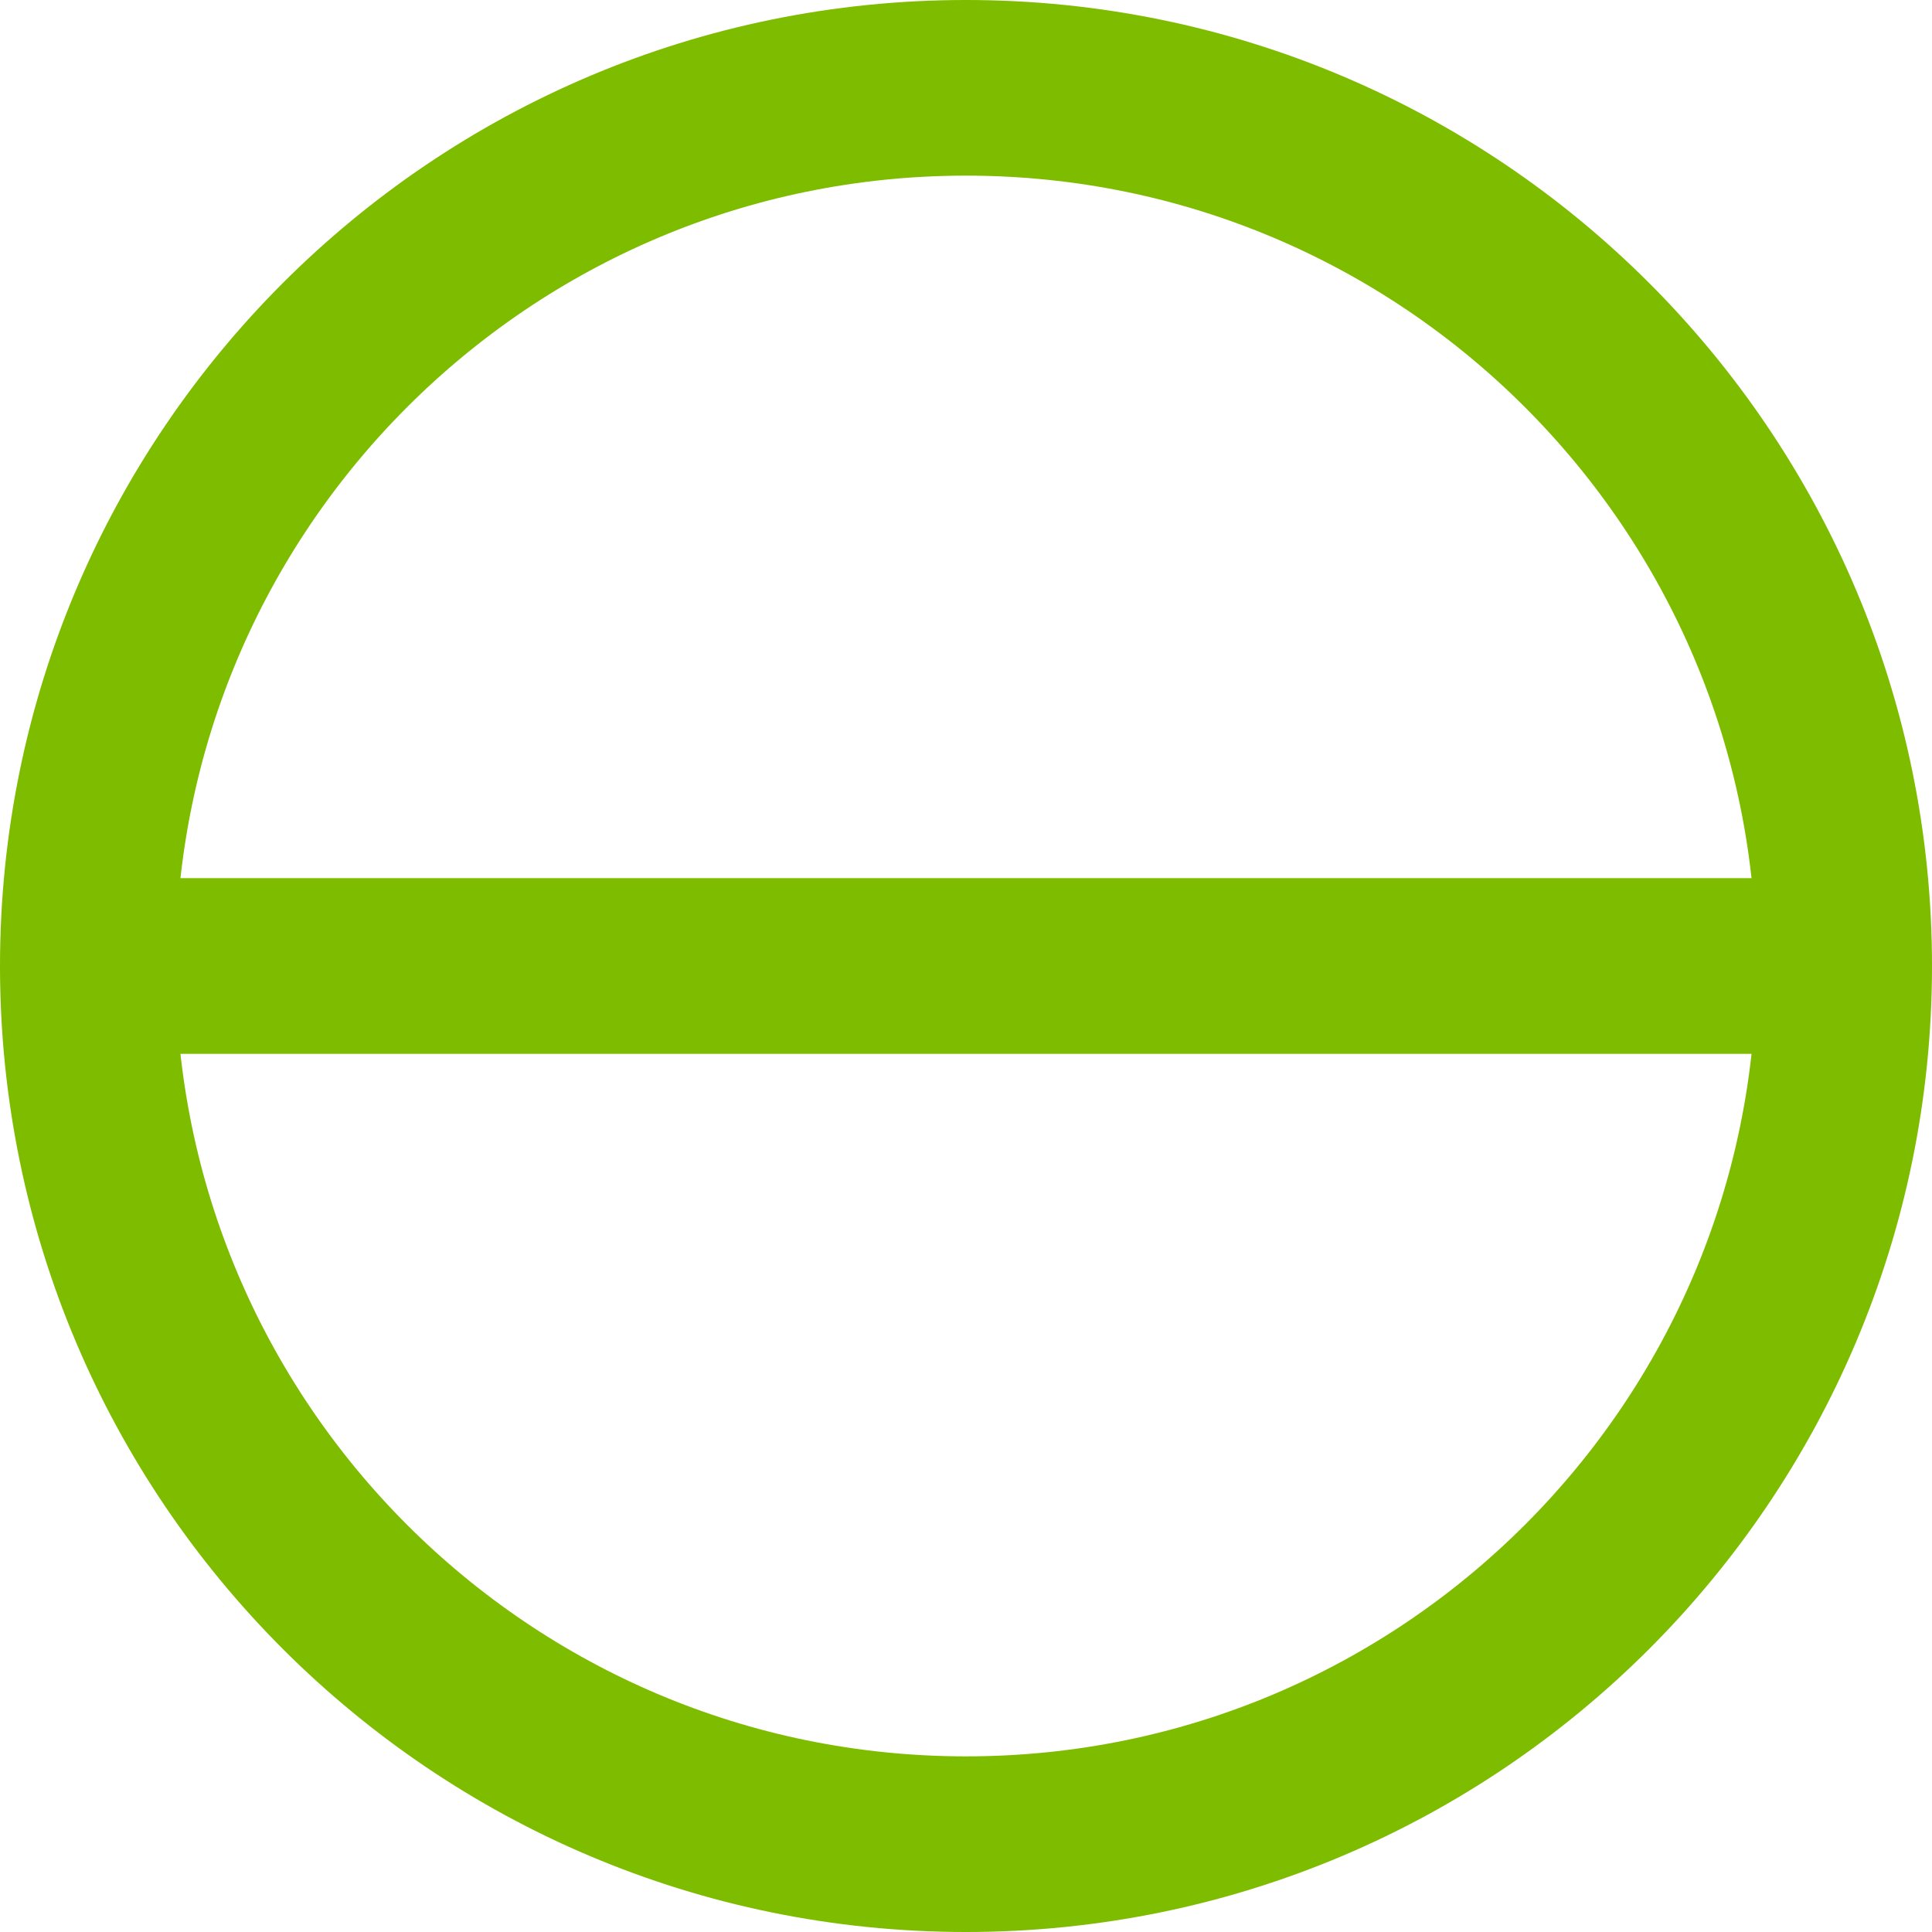
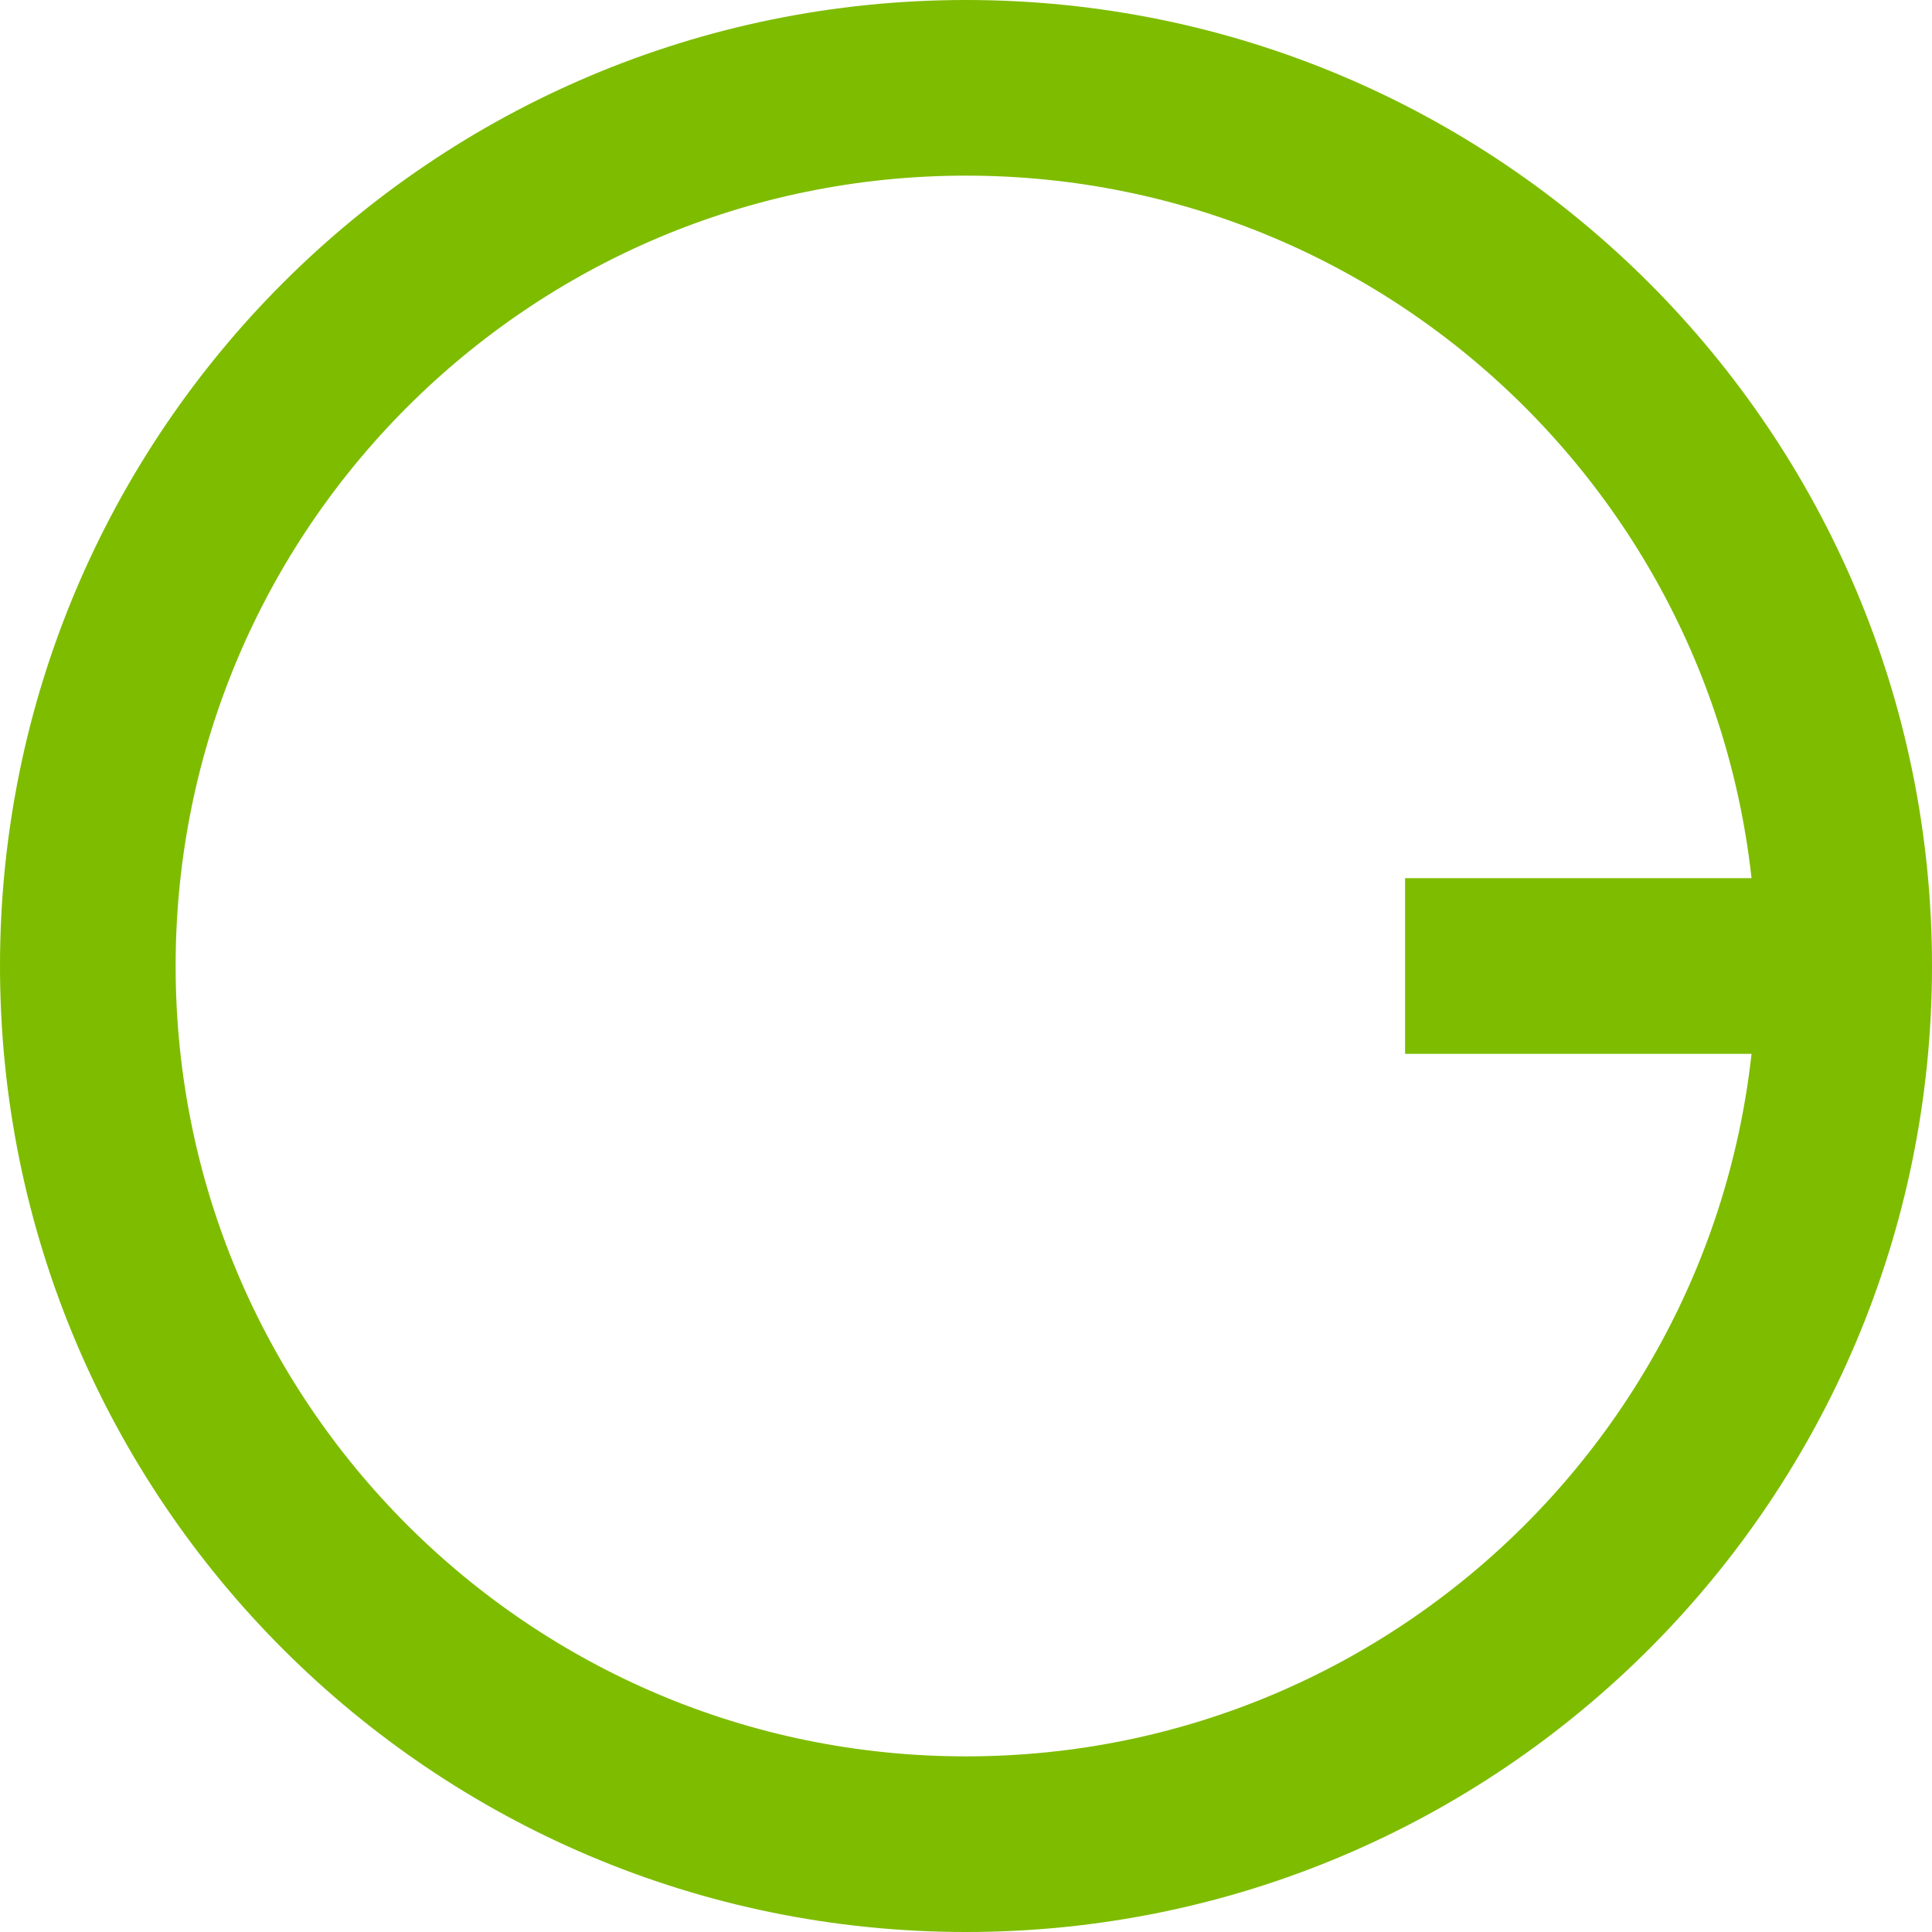
<svg xmlns="http://www.w3.org/2000/svg" width="22" height="22" viewBox="0 0 22 22" fill="none">
-   <path d="M21 11C21 16.523 16.523 21 11 21C5.477 21 1 16.523 1 11M21 11C21 5.477 16.523 1 11 1C5.477 1 1 5.477 1 11M21 11L16 11L1 11" stroke="#7EBC00" stroke-width="2" stroke-linejoin="round" />
+   <path d="M21 11C21 16.523 16.523 21 11 21C5.477 21 1 16.523 1 11M21 11C21 5.477 16.523 1 11 1C5.477 1 1 5.477 1 11M21 11L16 11" stroke="#7EBC00" stroke-width="2" stroke-linejoin="round" />
</svg>